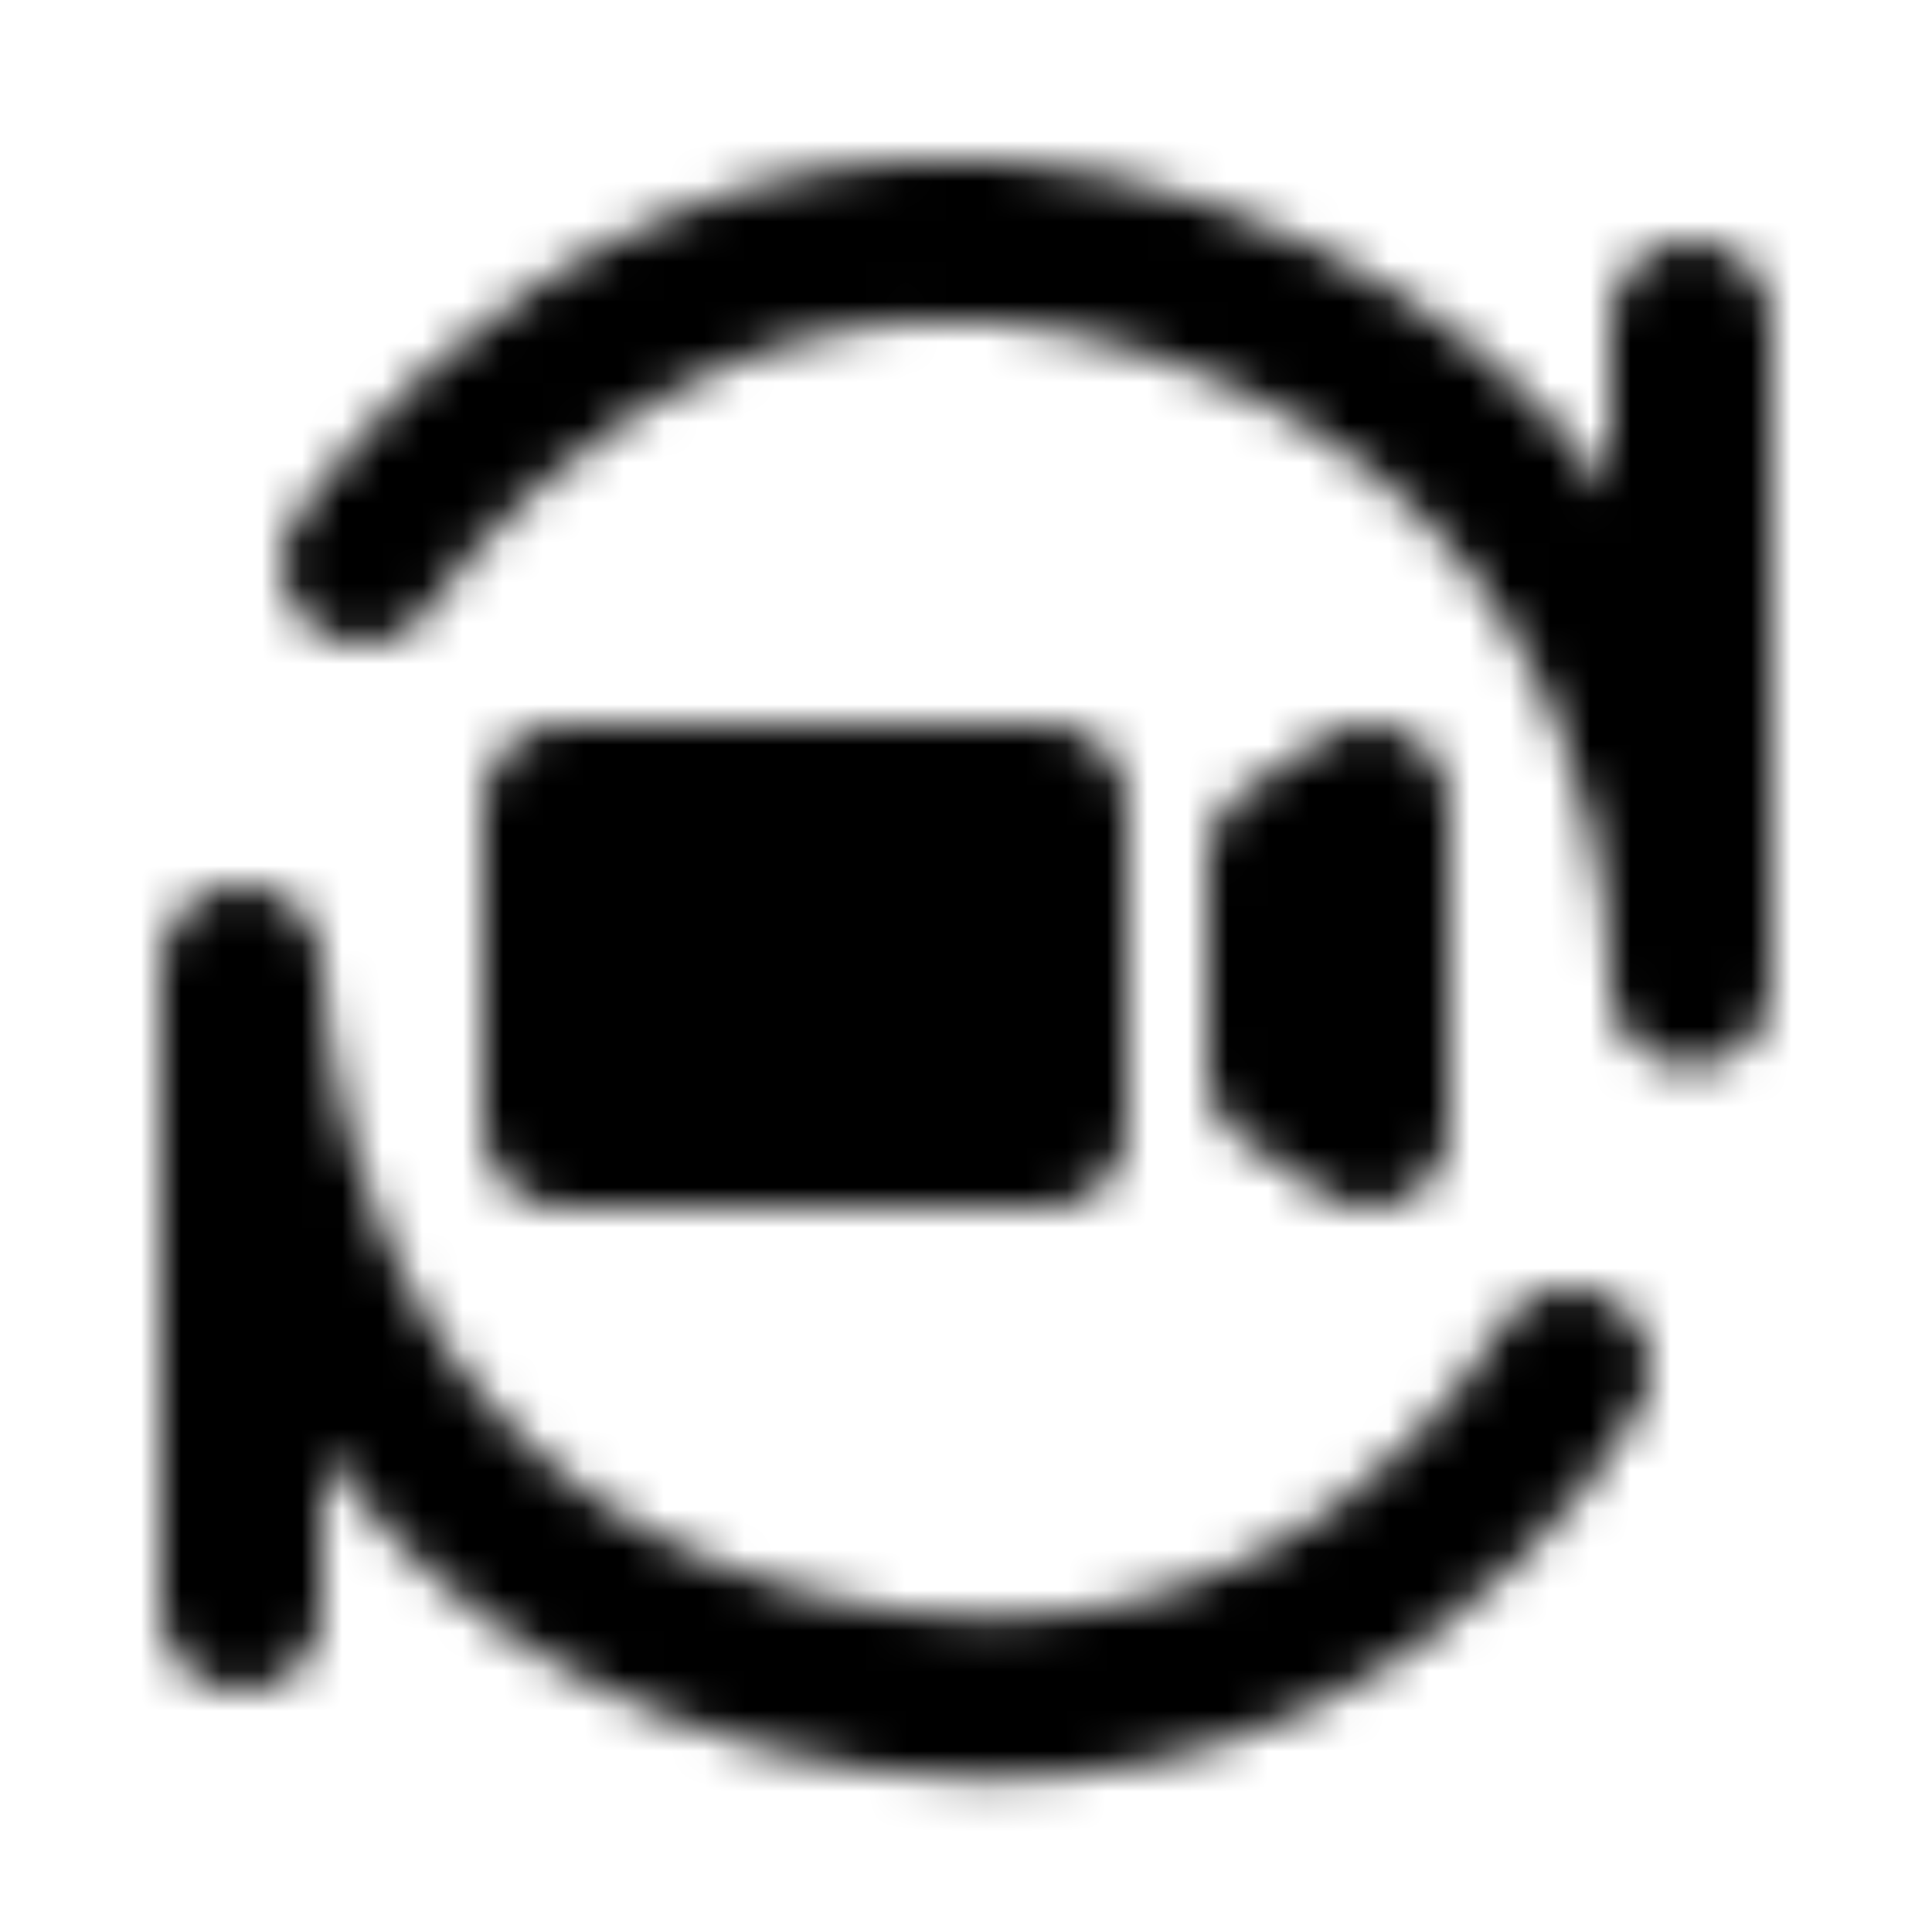
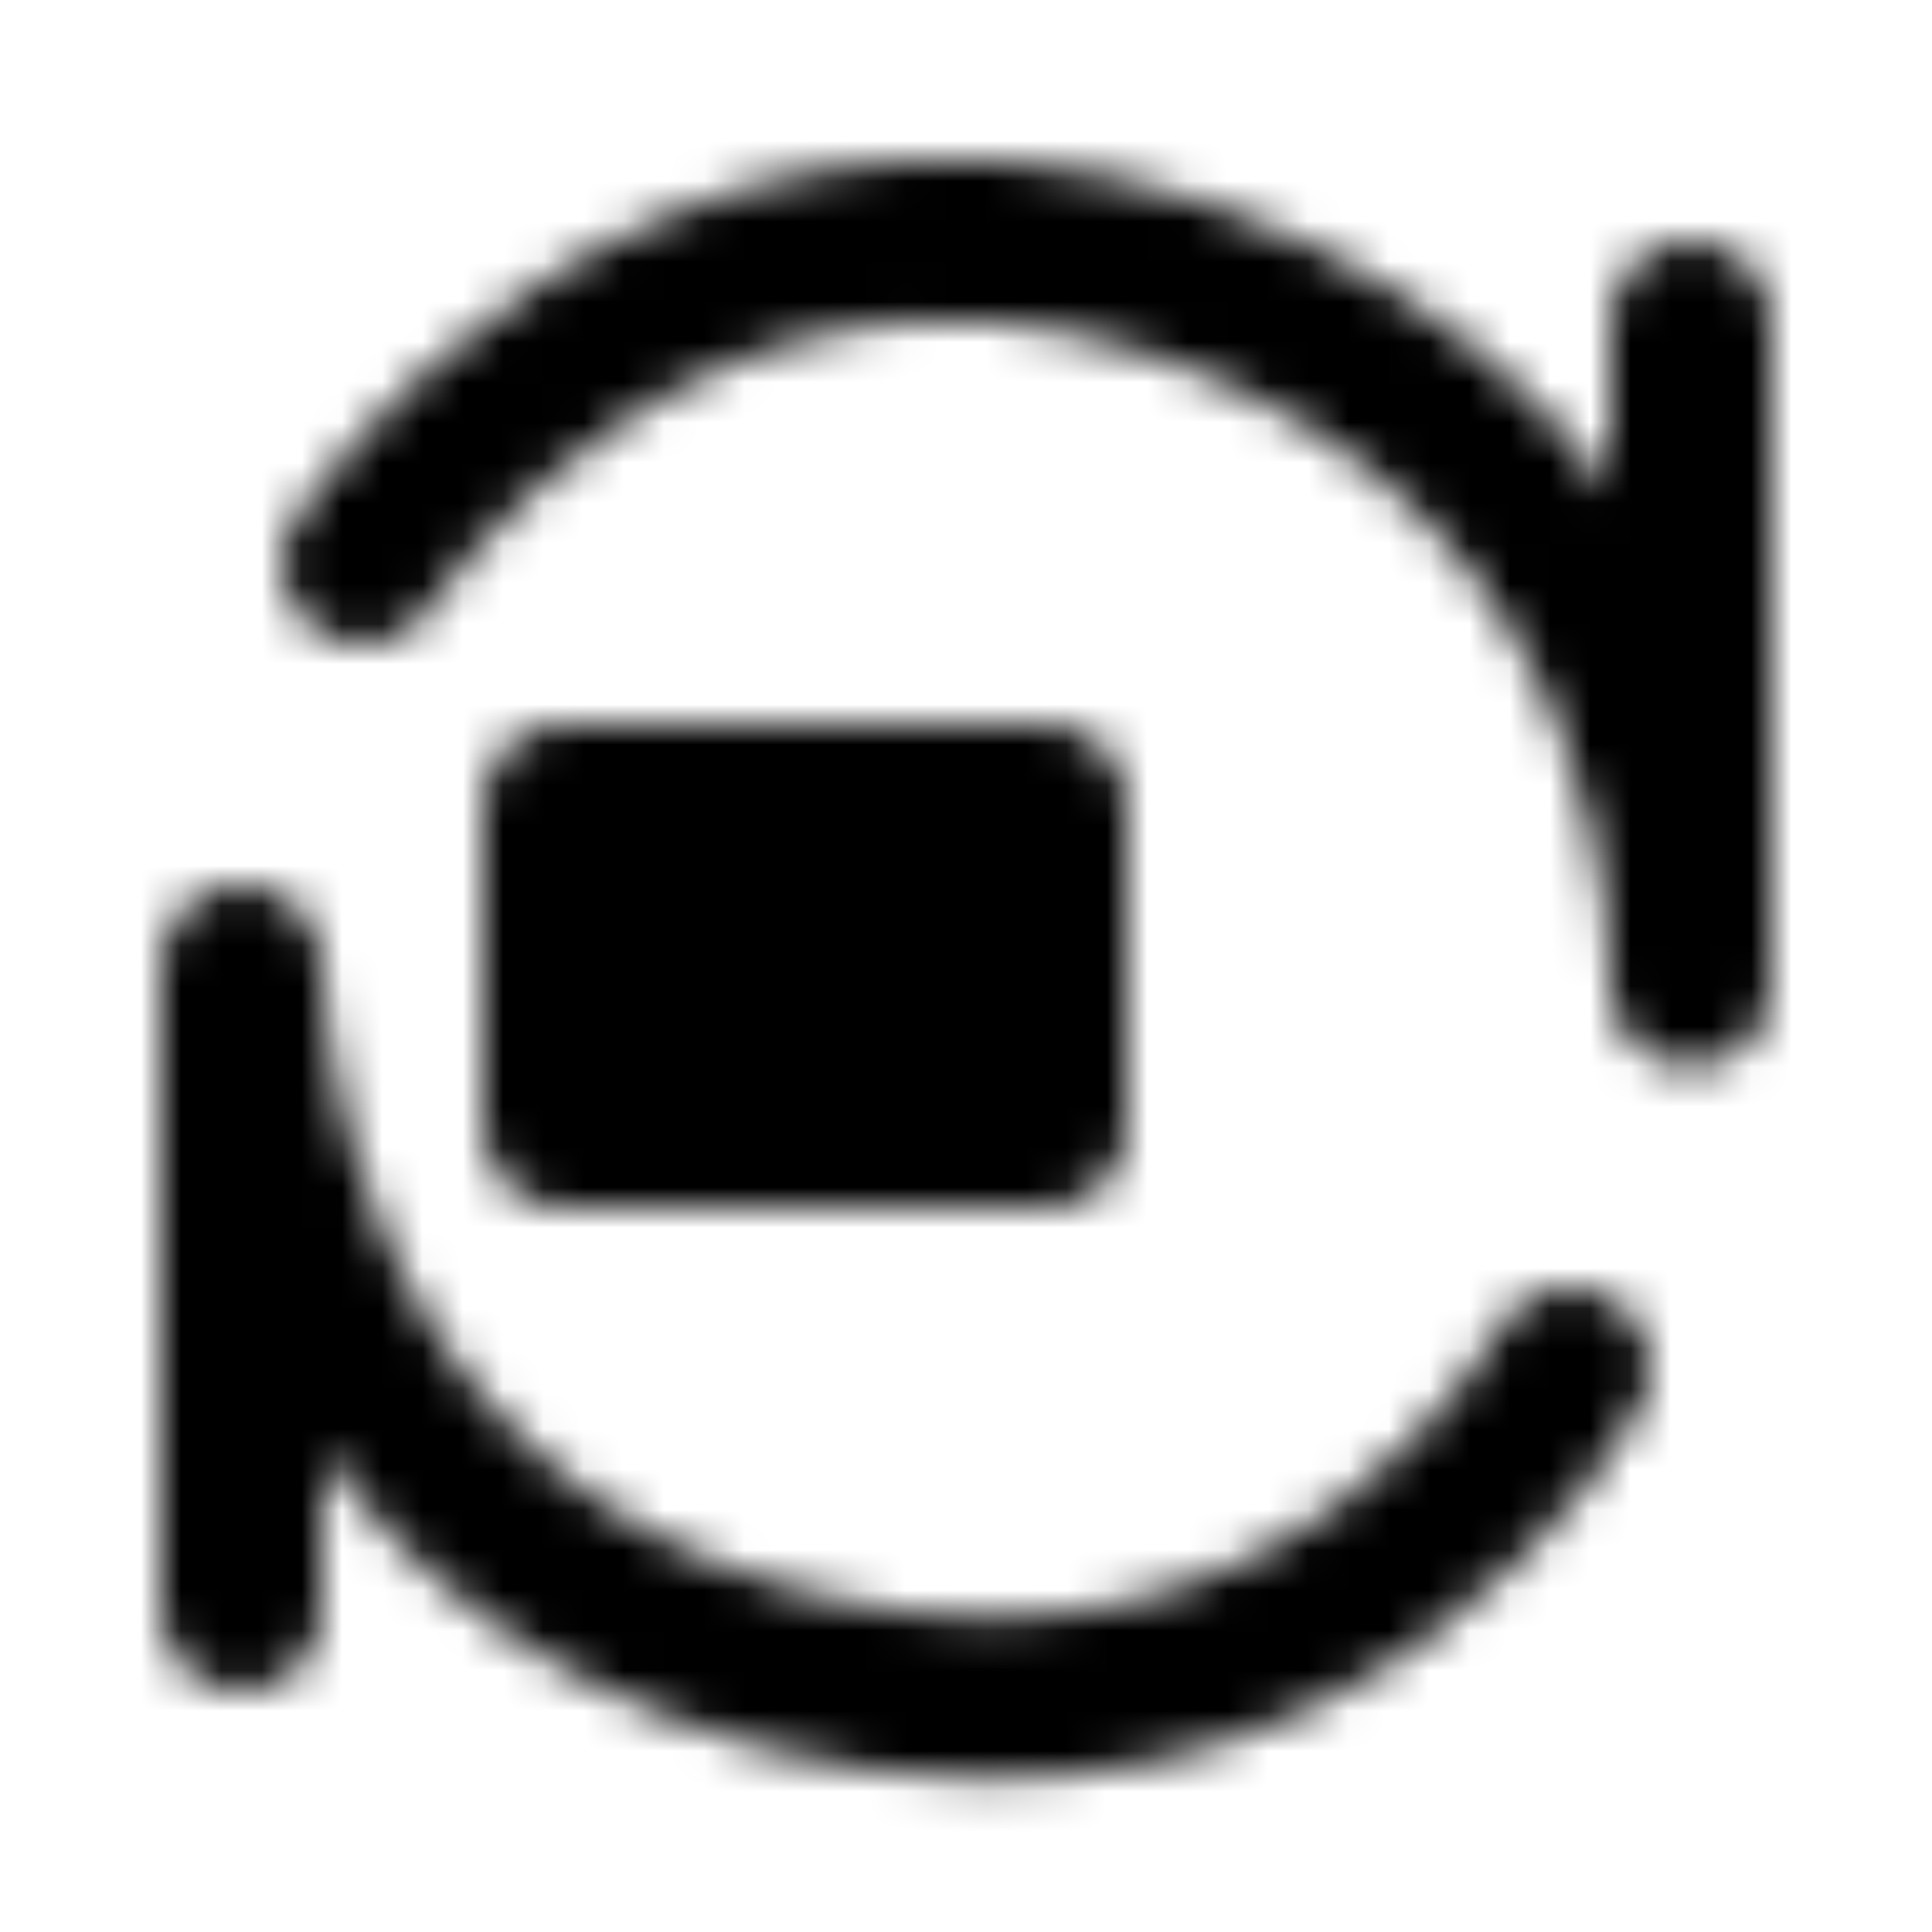
<svg xmlns="http://www.w3.org/2000/svg" width="800" height="800" viewBox="0 0 48 48">
  <defs>
    <mask id="ipTInvertCamera0">
      <g fill="none" stroke="#fff" stroke-linejoin="round" stroke-width="4">
        <path stroke-linecap="round" d="M9 14s7.5-11.5 20.5-7S42 24.5 42 24.5M39 34s-6 11-19.5 7.5S6 24 6 24M42 8v16M6 24v16" />
        <path fill="#555" stroke-linecap="round" d="M14 20h12v8H14z" />
-         <path d="m34 28l-2-1.333v-5.334L34 20z" />
      </g>
    </mask>
  </defs>
  <path fill="currentColor" d="M0 0h48v48H0z" mask="url(#ipTInvertCamera0)" />
</svg>